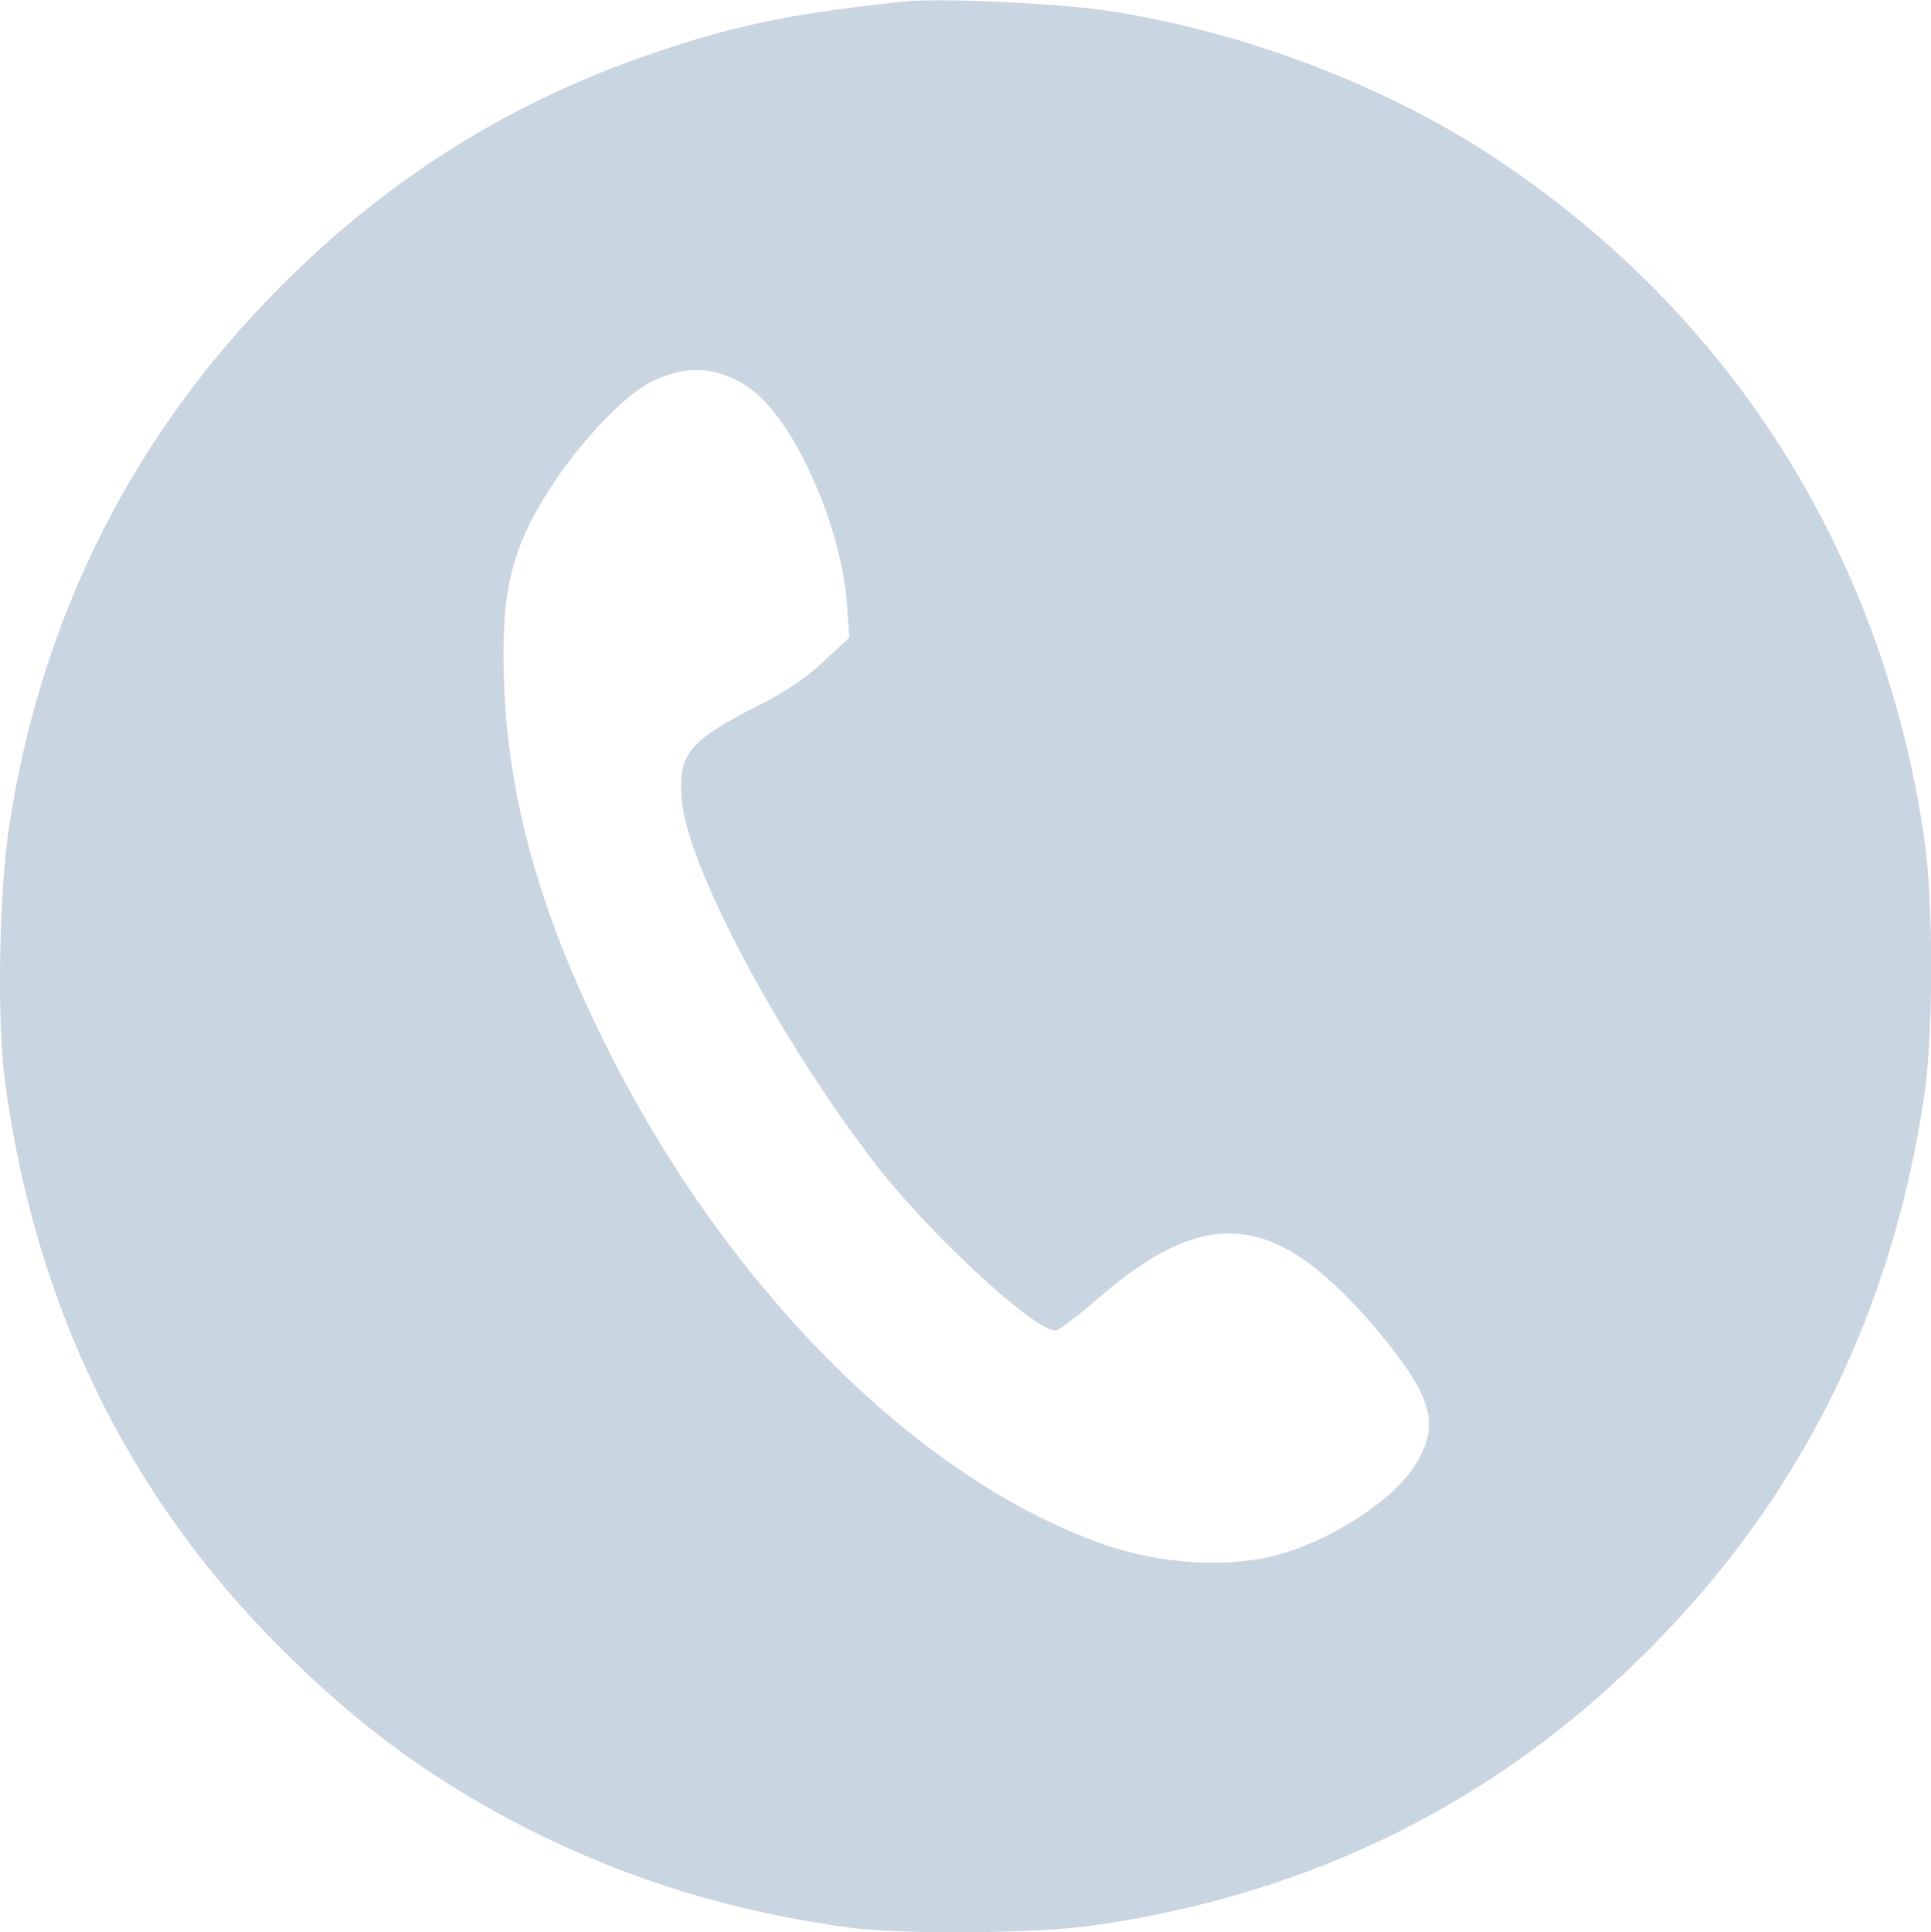
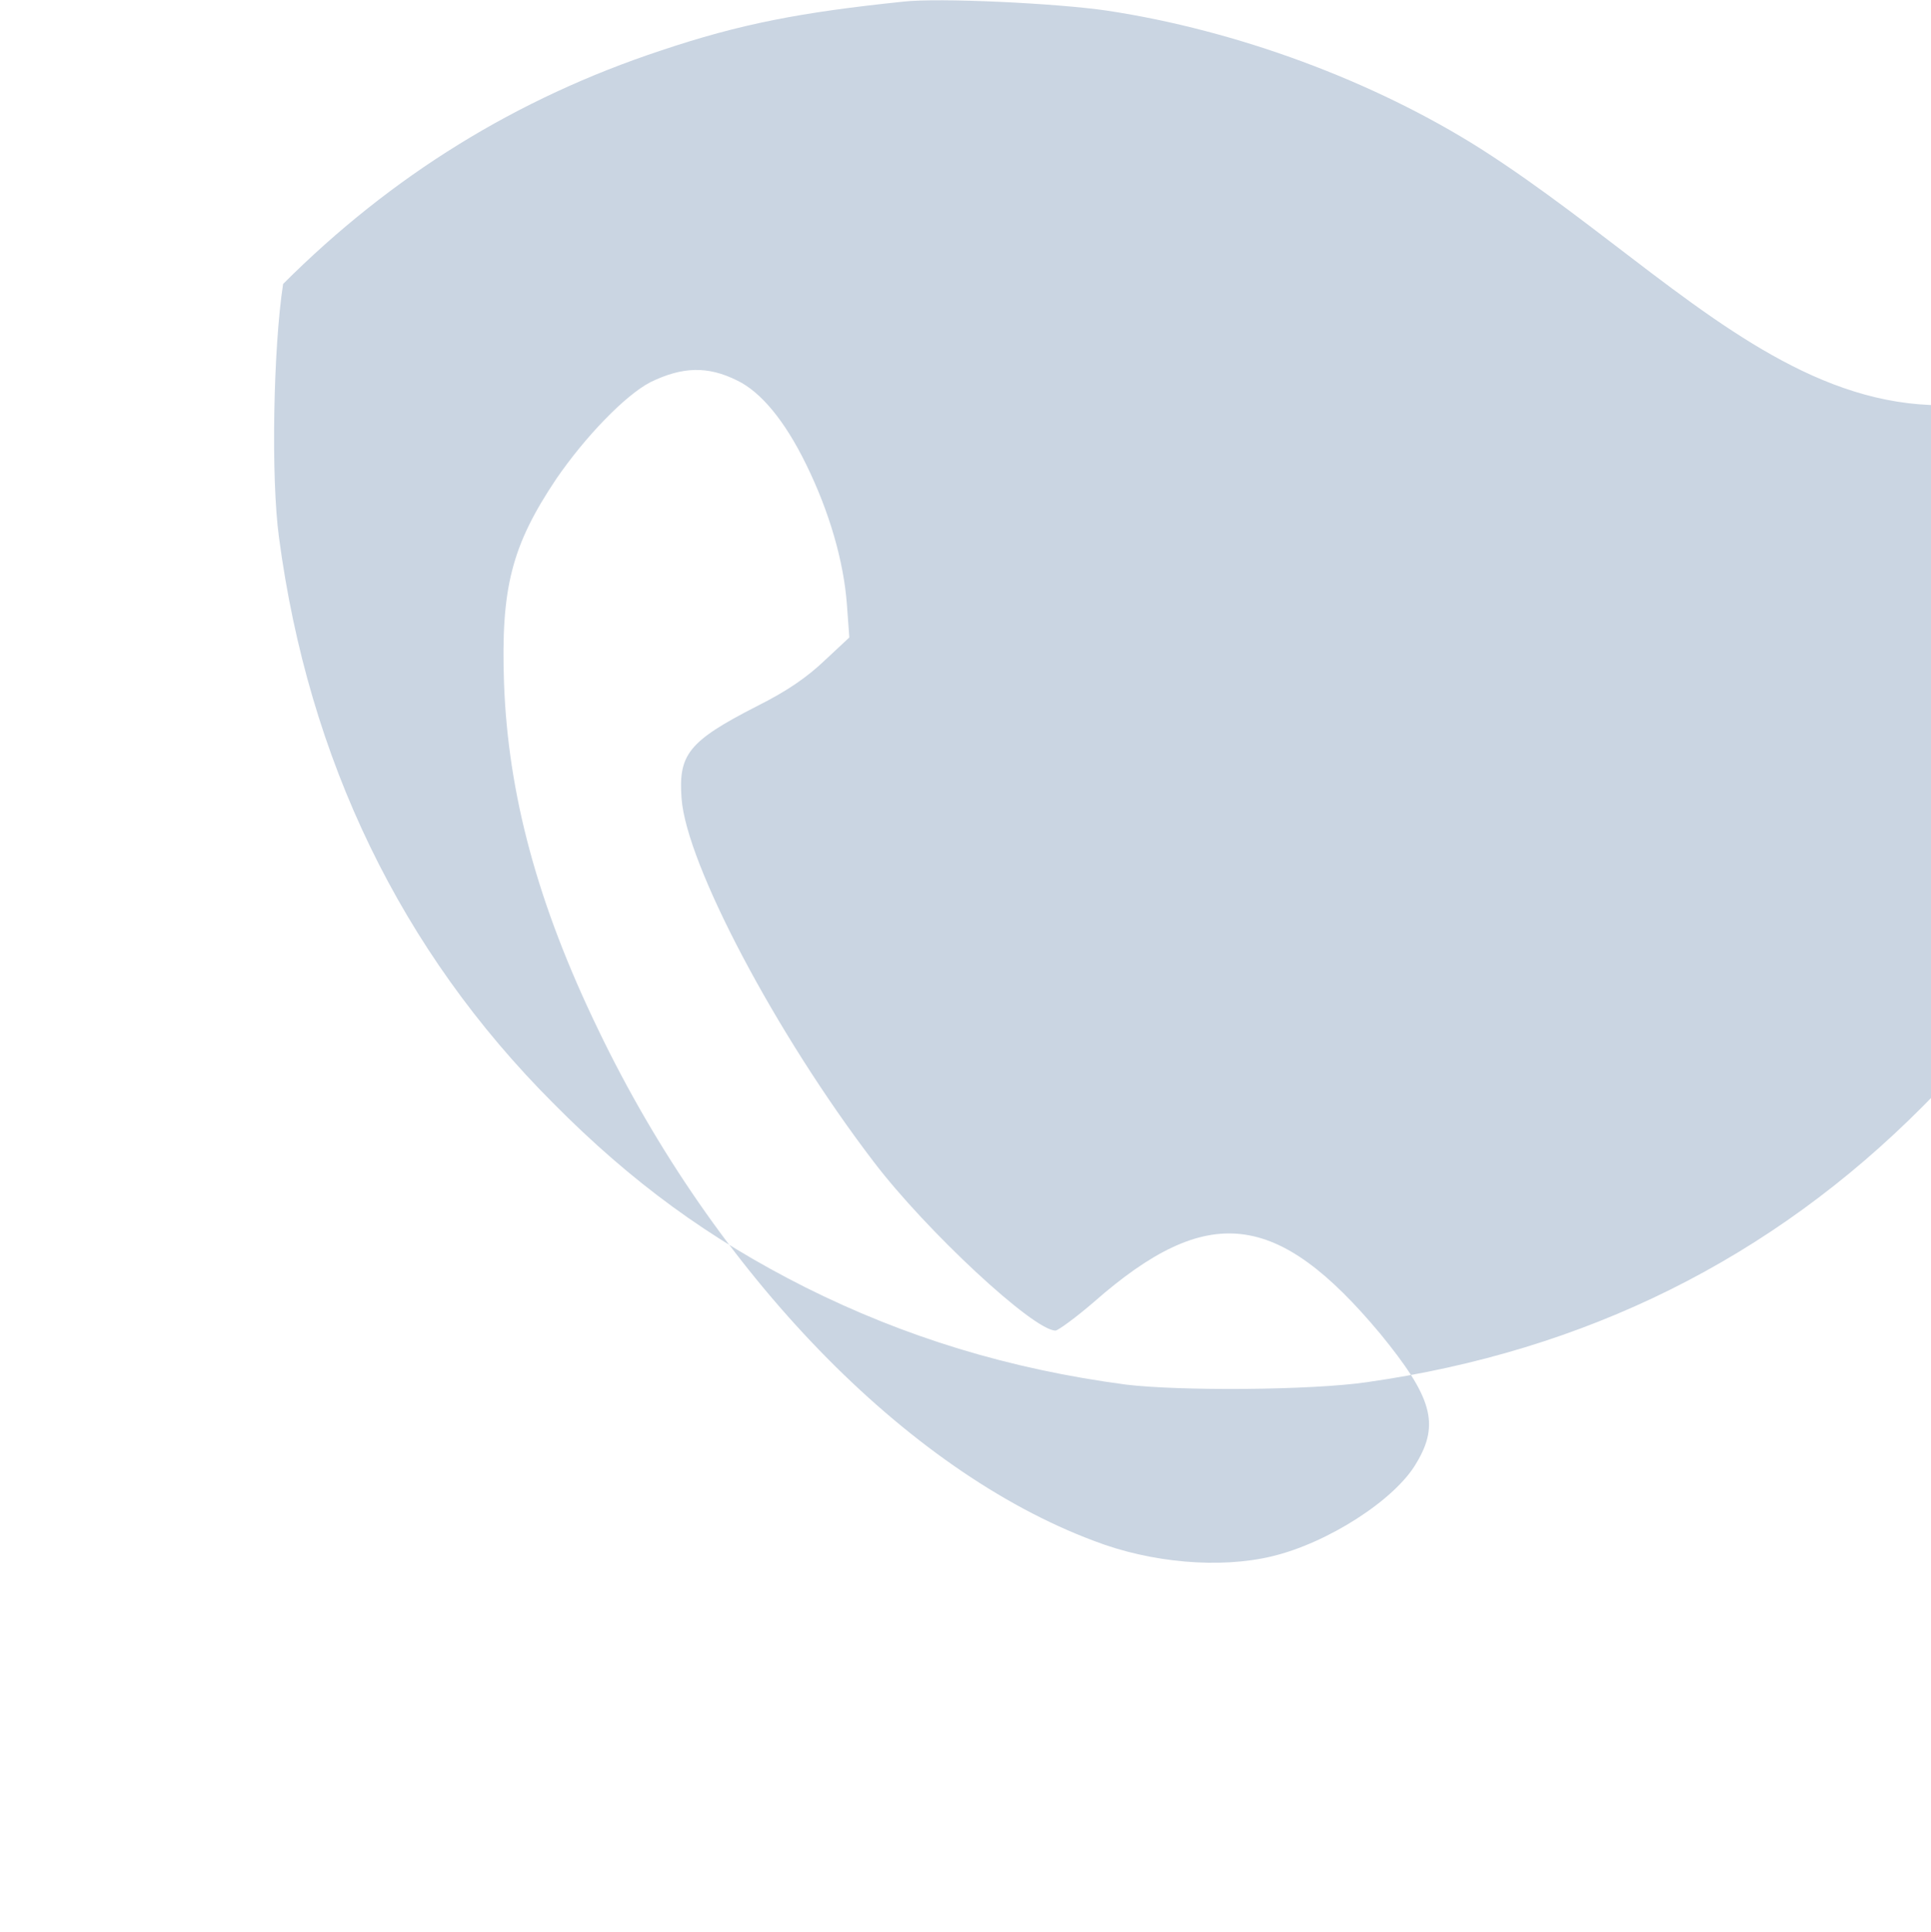
<svg xmlns="http://www.w3.org/2000/svg" version="1.1" id="Layer_1" x="0px" y="0px" viewBox="0 0 236 236.1" style="enable-background:new 0 0 236 236.1;" xml:space="preserve">
  <style type="text/css">
	.st0{fill:#CAD5E2;}
</style>
  <g>
    <g>
      <g>
-         <path class="st0" d="M110.4,0.2c-12.5,1.3-19.9,2.7-29.7,6C63.2,12,47.9,21.4,34.6,34.7C16.3,52.9,5,75.4,1.1,101.1     c-1.2,7.8-1.5,23.7-0.5,31c3.6,27.1,14.9,50.5,33.5,69.1c9.6,9.7,19.1,16.6,30.8,22.5c12.2,6.1,24.9,10,39.2,11.9     c6.6,0.8,22.7,0.7,29.5-0.3c26.7-3.8,49.4-15.1,67.9-33.7c18.5-18.5,29.8-41.2,33.7-67.9c1.1-7.7,1.1-23.4,0-31.1     C230,67,210.9,37.3,181,18.2c-13.1-8.3-29.8-14.5-45.7-16.9C129.2,0.4,114.7-0.3,110.4,0.2z M90.1,46.5c2.9,1.4,5.8,4.9,8.4,10.2     c2.9,5.9,4.6,11.9,5,17.1l0.3,4.1l-3,2.8c-2.1,2-4.5,3.7-8.3,5.6c-8.4,4.3-9.6,5.9-9.2,11.3c0.6,8,11.5,28.7,23.5,44.4     c6.4,8.4,19.5,20.6,22.2,20.6c0.3,0,2.5-1.6,4.7-3.5c13.9-12.2,22.4-11.2,35,3.9c6.3,7.7,7.3,11,4.4,15.8     c-2.6,4.5-10.9,9.8-17.7,11.4c-6.3,1.5-14.7,0.8-21.7-1.9c-23-8.6-46.3-32.7-60.6-62.5c-7.4-15.3-11-28.7-11.5-42.3     c-0.4-11.6,0.9-16.8,6.4-25c3.5-5.1,8.4-10.2,11.5-11.8C83.4,44.8,86.5,44.7,90.1,46.5z" />
+         <path class="st0" d="M110.4,0.2c-12.5,1.3-19.9,2.7-29.7,6C63.2,12,47.9,21.4,34.6,34.7c-1.2,7.8-1.5,23.7-0.5,31c3.6,27.1,14.9,50.5,33.5,69.1c9.6,9.7,19.1,16.6,30.8,22.5c12.2,6.1,24.9,10,39.2,11.9     c6.6,0.8,22.7,0.7,29.5-0.3c26.7-3.8,49.4-15.1,67.9-33.7c18.5-18.5,29.8-41.2,33.7-67.9c1.1-7.7,1.1-23.4,0-31.1     C230,67,210.9,37.3,181,18.2c-13.1-8.3-29.8-14.5-45.7-16.9C129.2,0.4,114.7-0.3,110.4,0.2z M90.1,46.5c2.9,1.4,5.8,4.9,8.4,10.2     c2.9,5.9,4.6,11.9,5,17.1l0.3,4.1l-3,2.8c-2.1,2-4.5,3.7-8.3,5.6c-8.4,4.3-9.6,5.9-9.2,11.3c0.6,8,11.5,28.7,23.5,44.4     c6.4,8.4,19.5,20.6,22.2,20.6c0.3,0,2.5-1.6,4.7-3.5c13.9-12.2,22.4-11.2,35,3.9c6.3,7.7,7.3,11,4.4,15.8     c-2.6,4.5-10.9,9.8-17.7,11.4c-6.3,1.5-14.7,0.8-21.7-1.9c-23-8.6-46.3-32.7-60.6-62.5c-7.4-15.3-11-28.7-11.5-42.3     c-0.4-11.6,0.9-16.8,6.4-25c3.5-5.1,8.4-10.2,11.5-11.8C83.4,44.8,86.5,44.7,90.1,46.5z" />
      </g>
    </g>
  </g>
</svg>